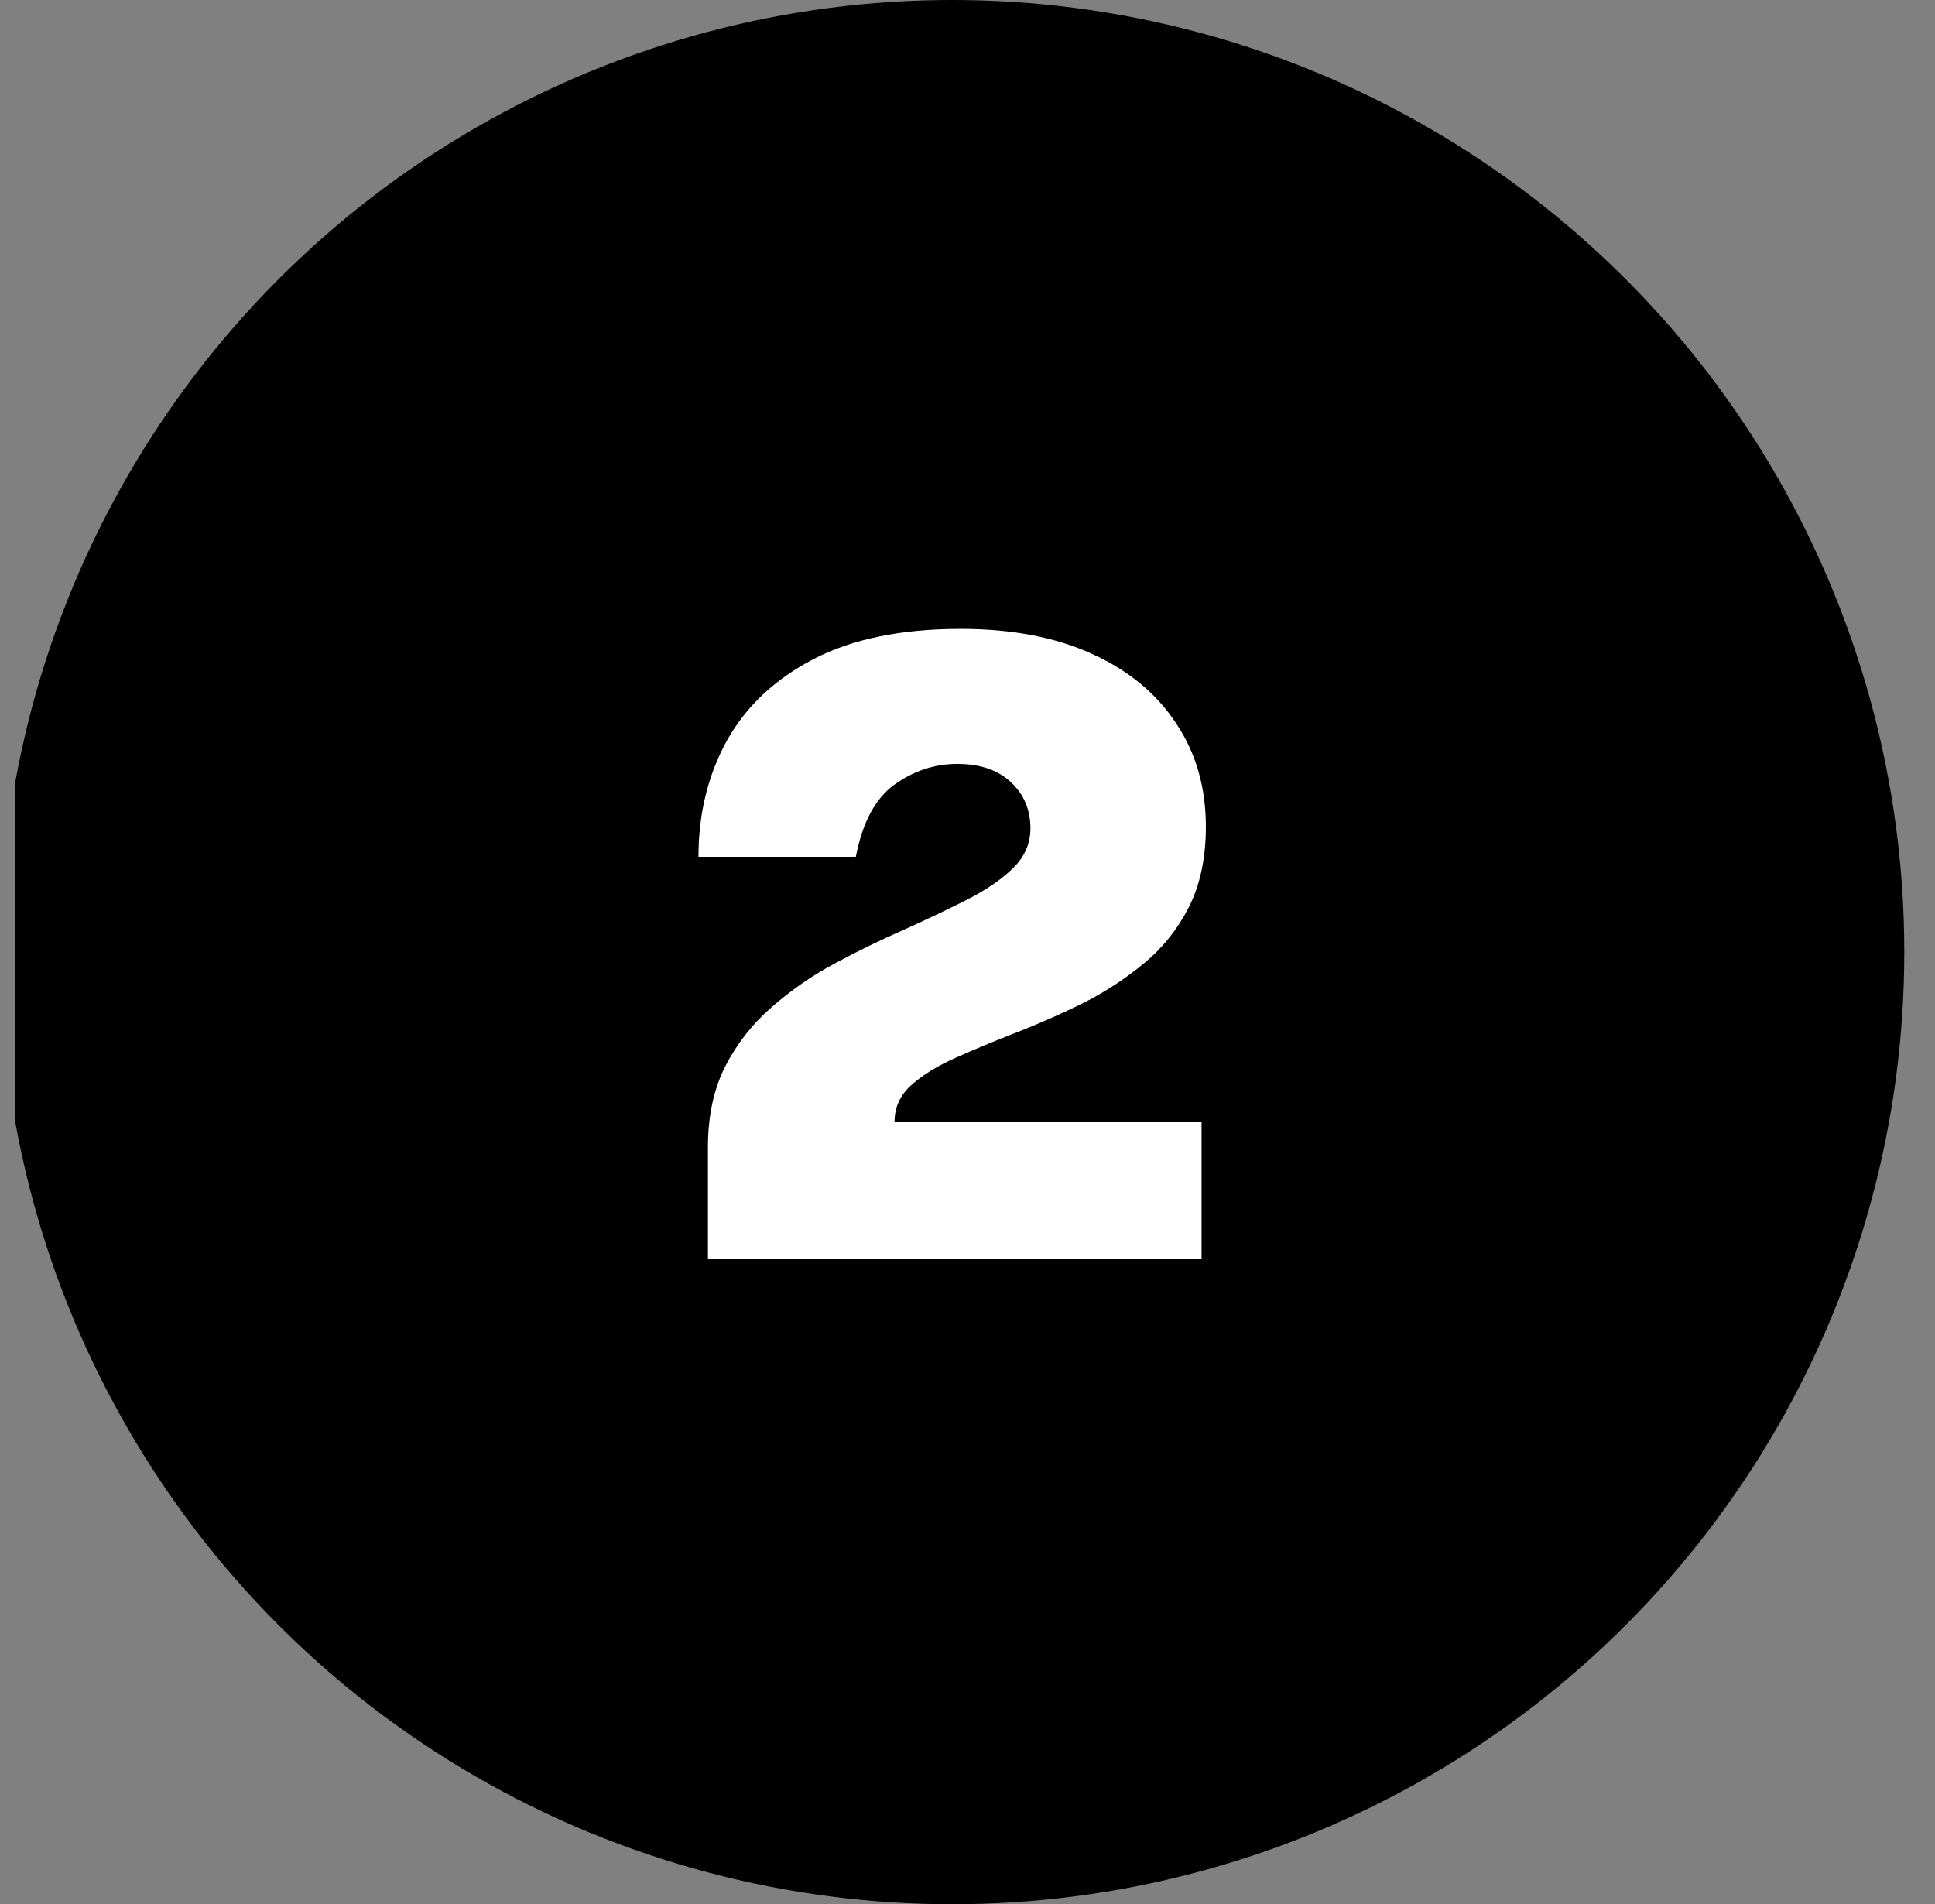
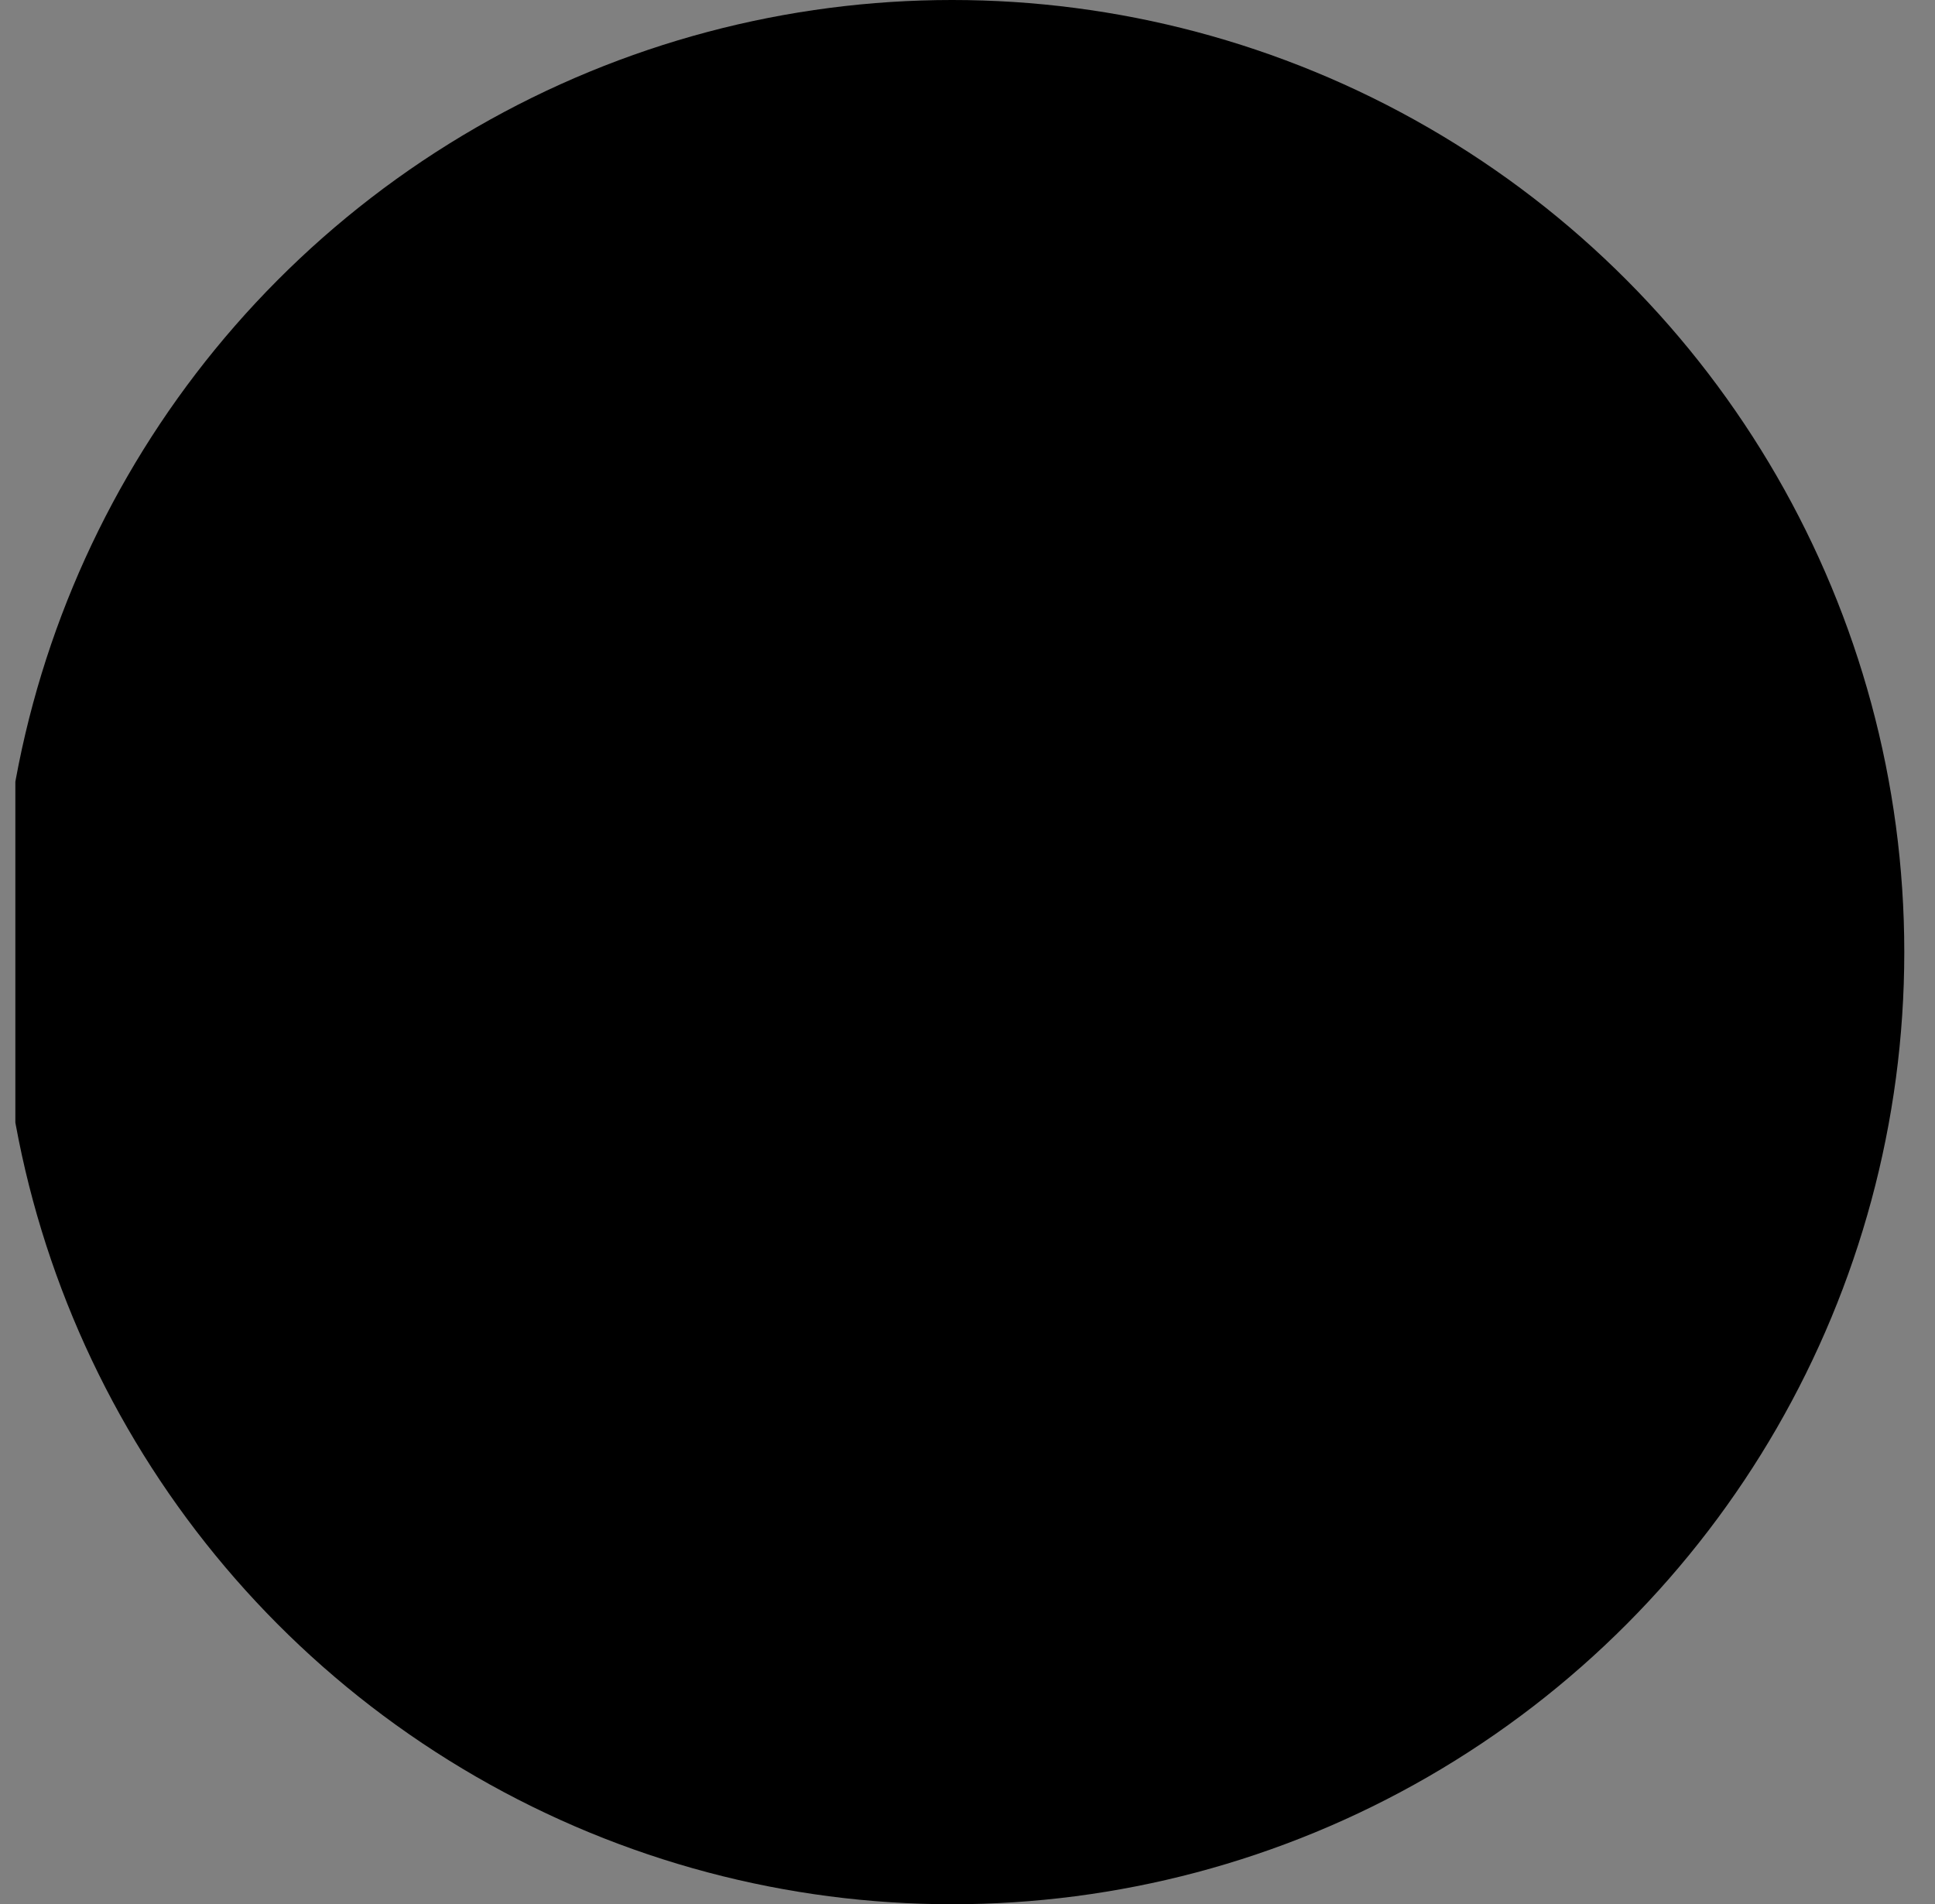
<svg xmlns="http://www.w3.org/2000/svg" width="63" height="62" viewBox="0 0 63 62" fill="none">
  <rect x="0" y="0" width="63" height="62" fill="#808080" stroke="none" />
  <g clip-path="url(#clip0_7067_228941)">
    <circle cx="31" cy="31" r="31" fill="black" />
-     <path d="M23.049 41V38.592V37.36C23.049 36.343 23.236 35.465 23.609 34.728C23.992 33.981 24.496 33.337 25.121 32.796C25.746 32.245 26.432 31.769 27.179 31.368C27.926 30.967 28.672 30.603 29.419 30.276C30.166 29.94 30.852 29.613 31.477 29.296C32.102 28.979 32.602 28.638 32.975 28.274C33.358 27.901 33.549 27.467 33.549 26.972C33.549 26.365 33.339 25.866 32.919 25.474C32.499 25.073 31.916 24.872 31.169 24.872C30.432 24.872 29.75 25.096 29.125 25.544C28.5 25.992 28.08 26.776 27.865 27.896H22.741C22.741 26.496 23.049 25.236 23.665 24.116C24.29 22.996 25.233 22.109 26.493 21.456C27.753 20.803 29.349 20.476 31.281 20.476C32.942 20.476 34.366 20.747 35.551 21.288C36.746 21.829 37.66 22.585 38.295 23.556C38.939 24.517 39.261 25.637 39.261 26.916C39.261 27.924 39.079 28.792 38.715 29.52C38.351 30.239 37.866 30.85 37.259 31.354C36.652 31.858 35.99 32.292 35.271 32.656C34.552 33.011 33.834 33.328 33.115 33.608C32.396 33.888 31.734 34.163 31.127 34.434C30.52 34.705 30.035 35.003 29.671 35.33C29.307 35.657 29.125 36.053 29.125 36.52H39.121V41H23.049Z" fill="white" />
  </g>
  <defs>
    <clipPath id="clip0_7067_228941">
      <rect width="62" height="62" fill="white" transform="translate(0.5)" />
    </clipPath>
  </defs>
</svg>